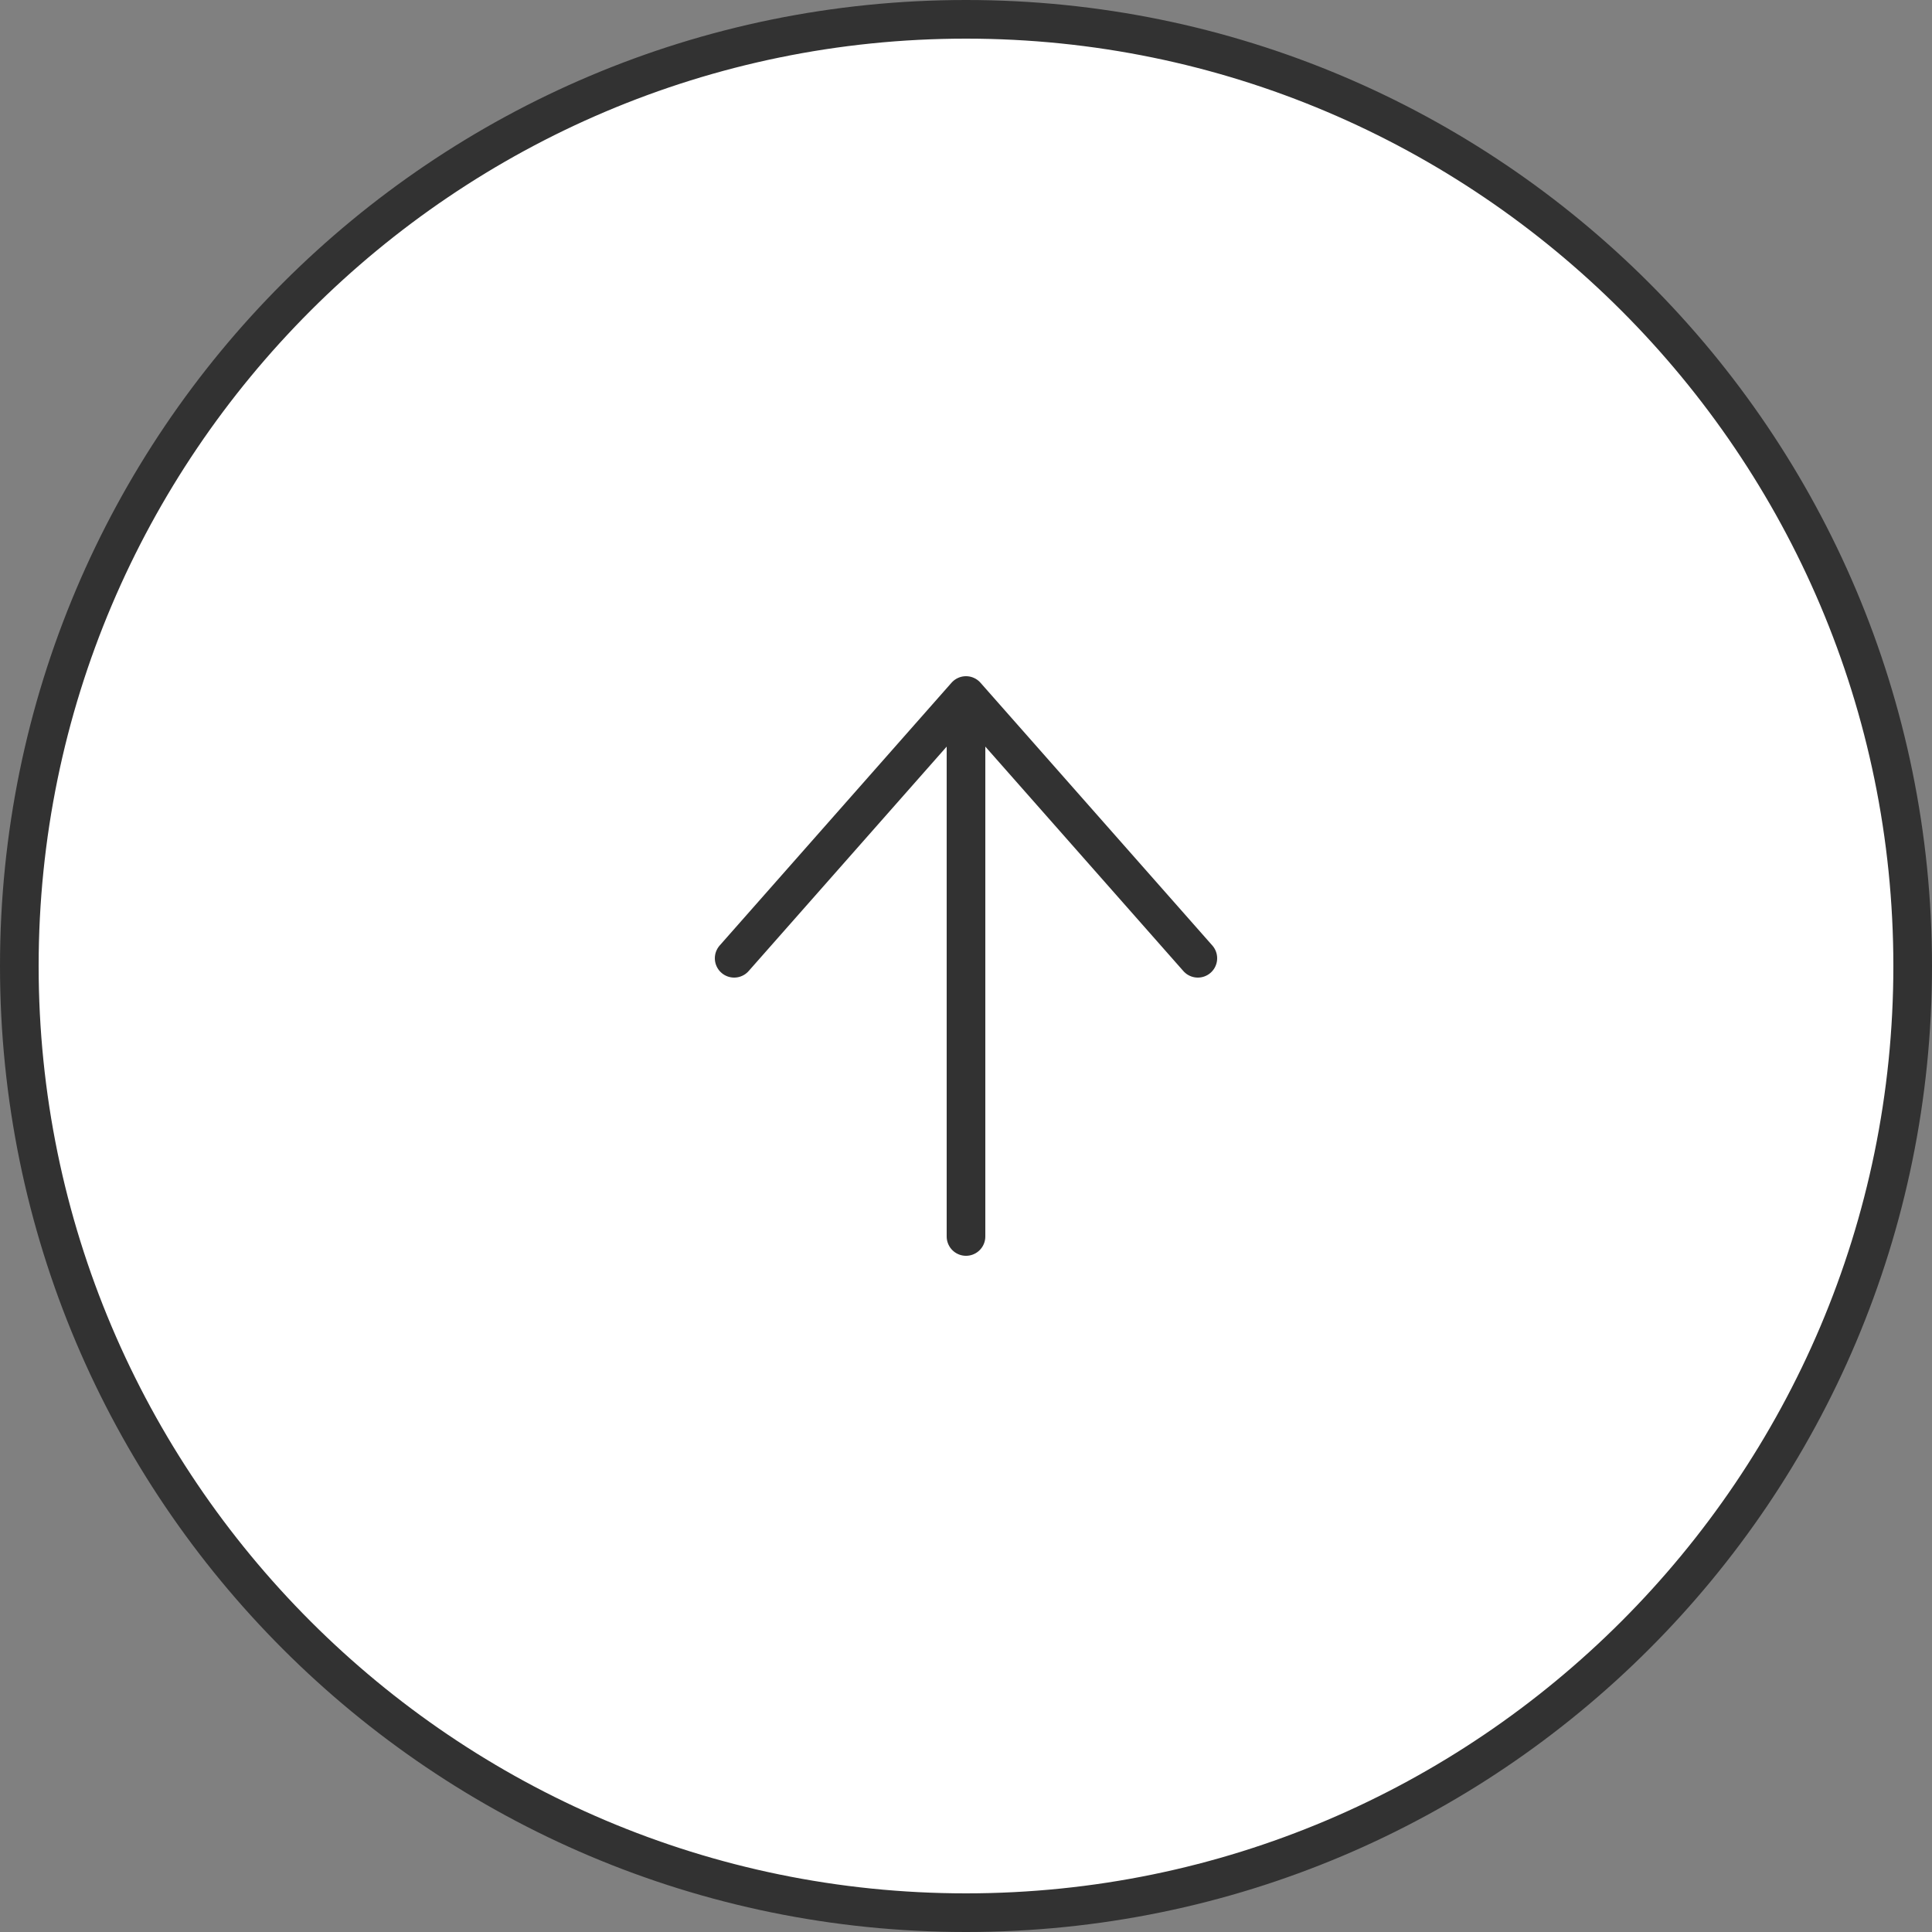
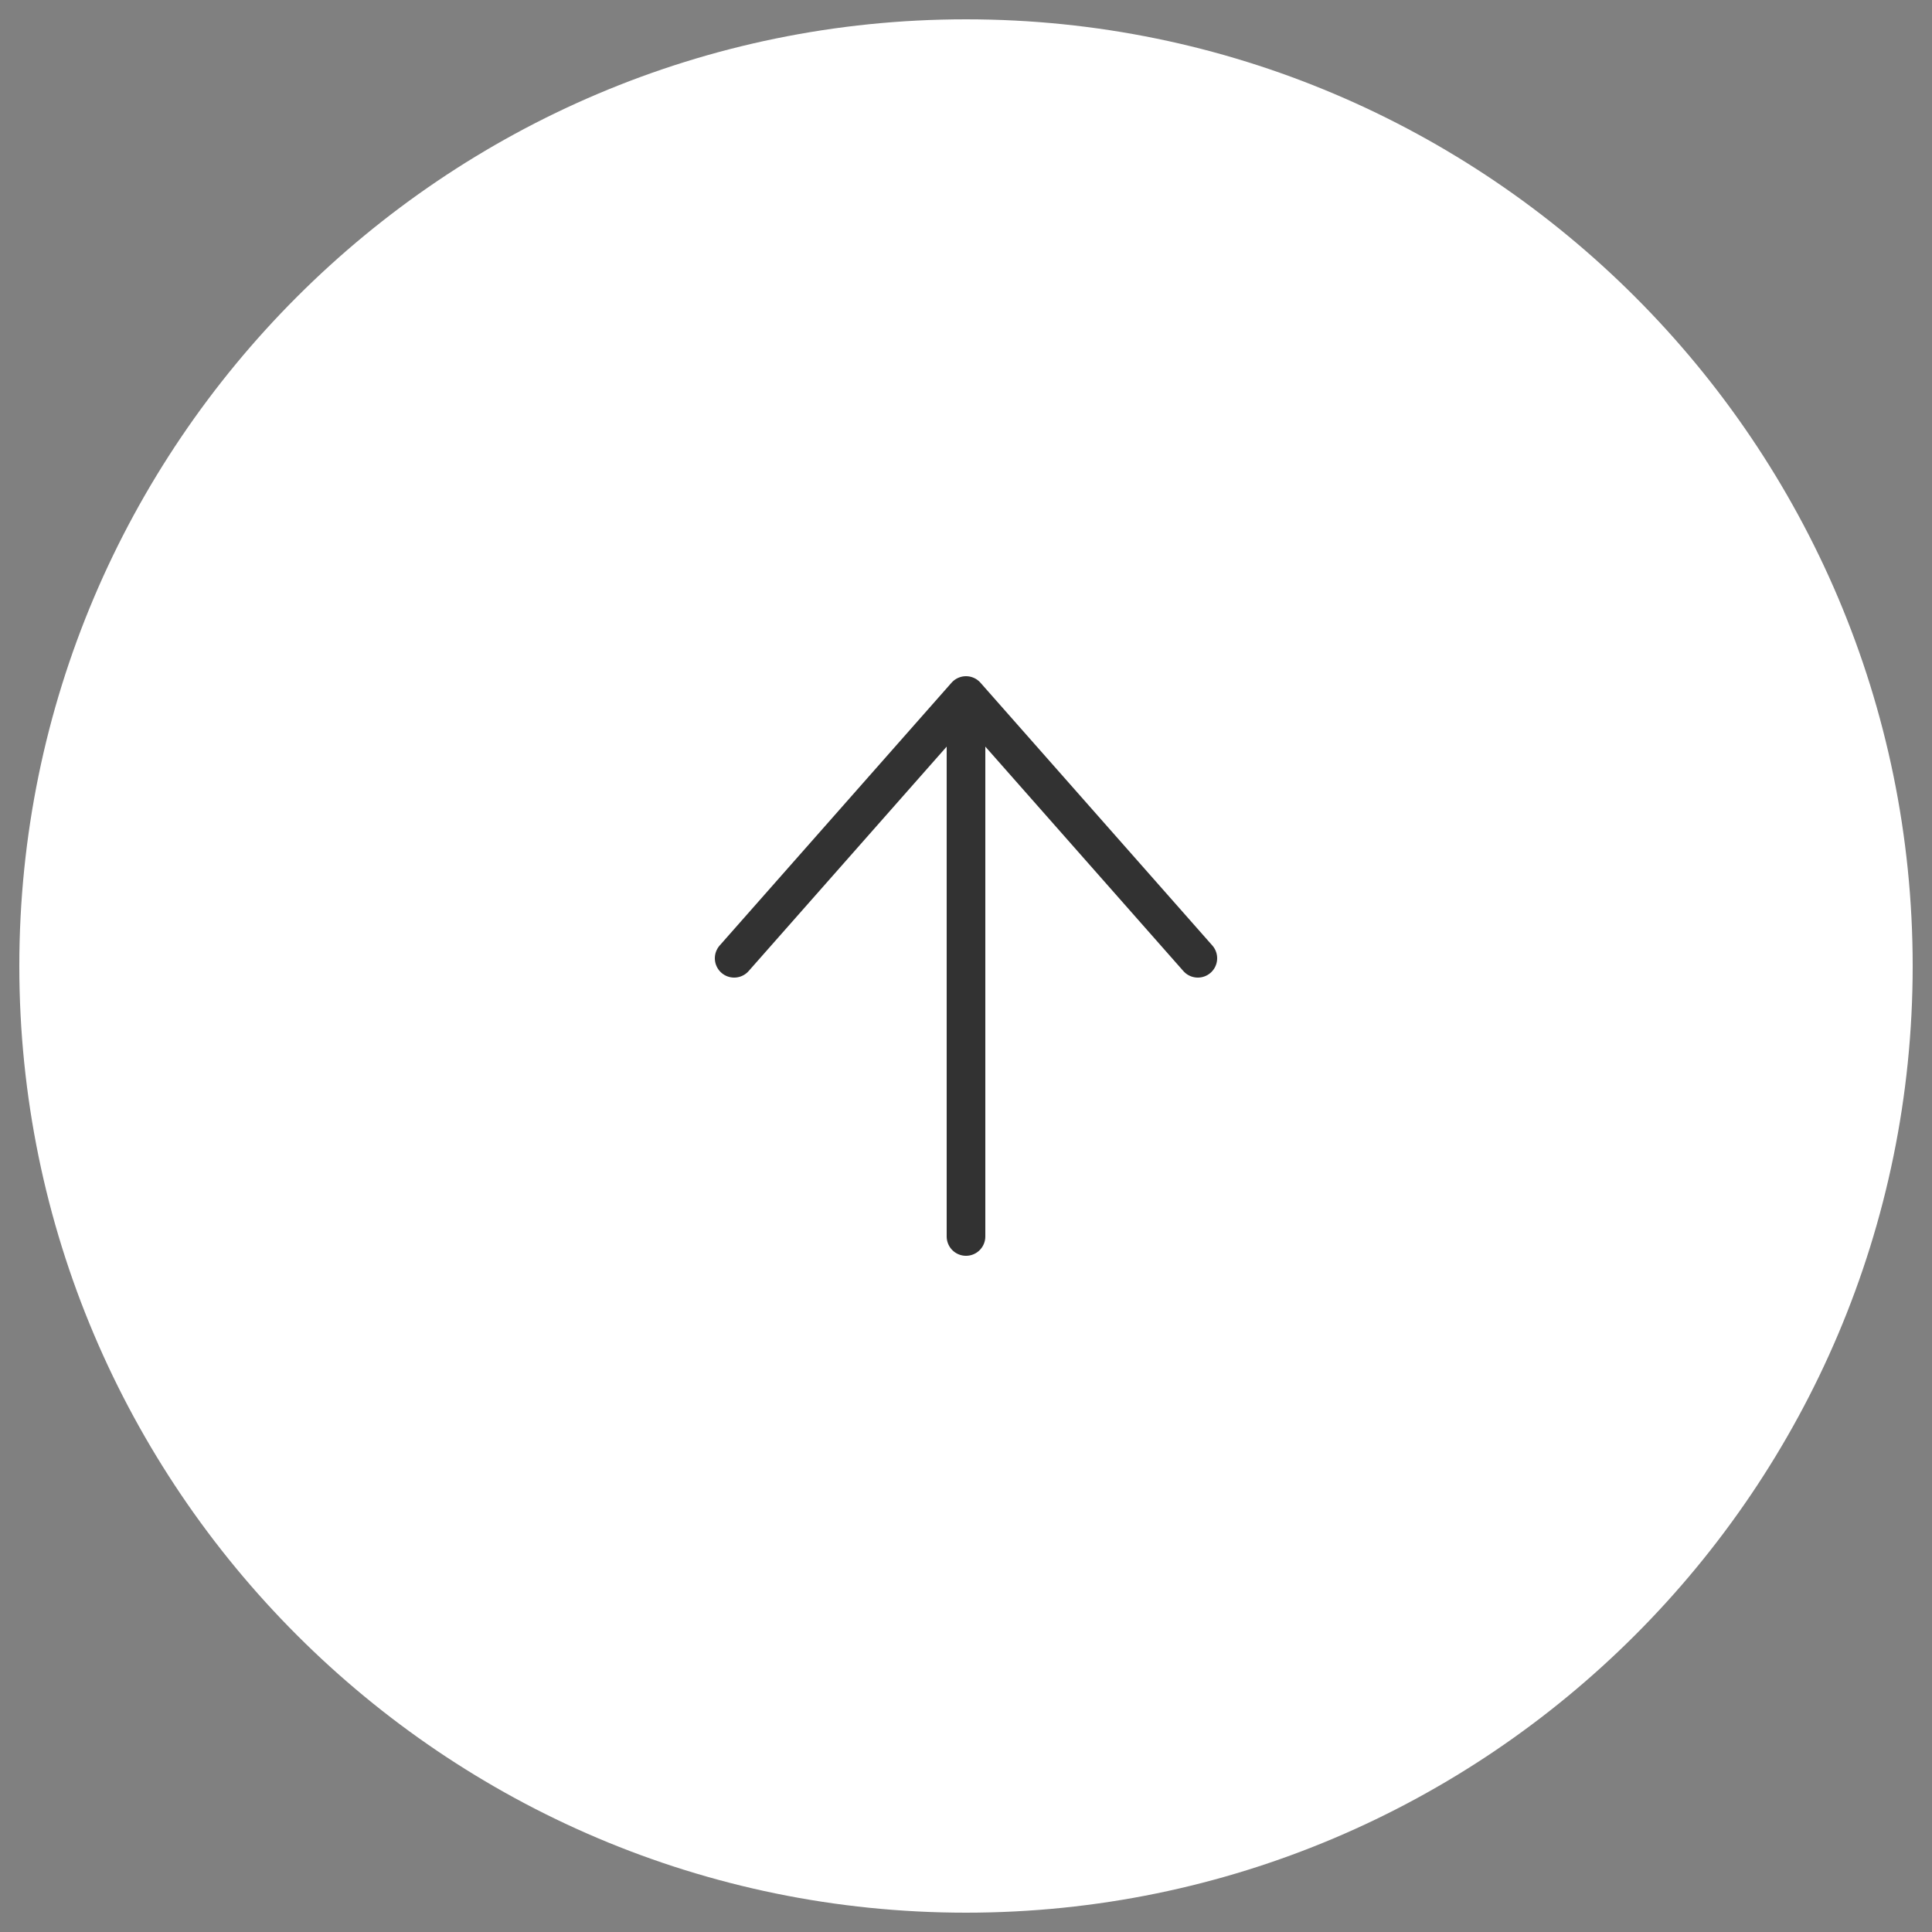
<svg xmlns="http://www.w3.org/2000/svg" id="b" data-name="レイヤー 2" width="50" height="50" viewBox="0 0 50 50">
  <rect x="0" y="0" width="50" height="50" fill="#808080" stroke="none" />
  <g id="c" data-name="指示書">
    <g>
      <g>
        <path d="M25,49.5C11.49,49.5.5,38.51.5,25S11.49.5,25,.5s24.5,10.99,24.5,24.5-10.99,24.5-24.5,24.5Z" style="fill: #fff; stroke-width: 0px;" />
-         <path d="M25,1c13.23,0,24,10.77,24,24s-10.77,24-24,24S1,38.23,1,25,11.77,1,25,1M25,0C11.19,0,0,11.19,0,25s11.19,25,25,25,25-11.19,25-25S38.81,0,25,0h0Z" style="fill: #323232; stroke-width: 0px;" />
      </g>
      <g>
        <polyline points="31 24.8 25 18 19 24.8" style="fill: none; stroke: #323232; stroke-linecap: round; stroke-linejoin: round;" />
        <line x1="25" y1="18.55" x2="25" y2="32" style="fill: none; stroke: #323232; stroke-linecap: round; stroke-linejoin: round;" />
      </g>
    </g>
  </g>
</svg>